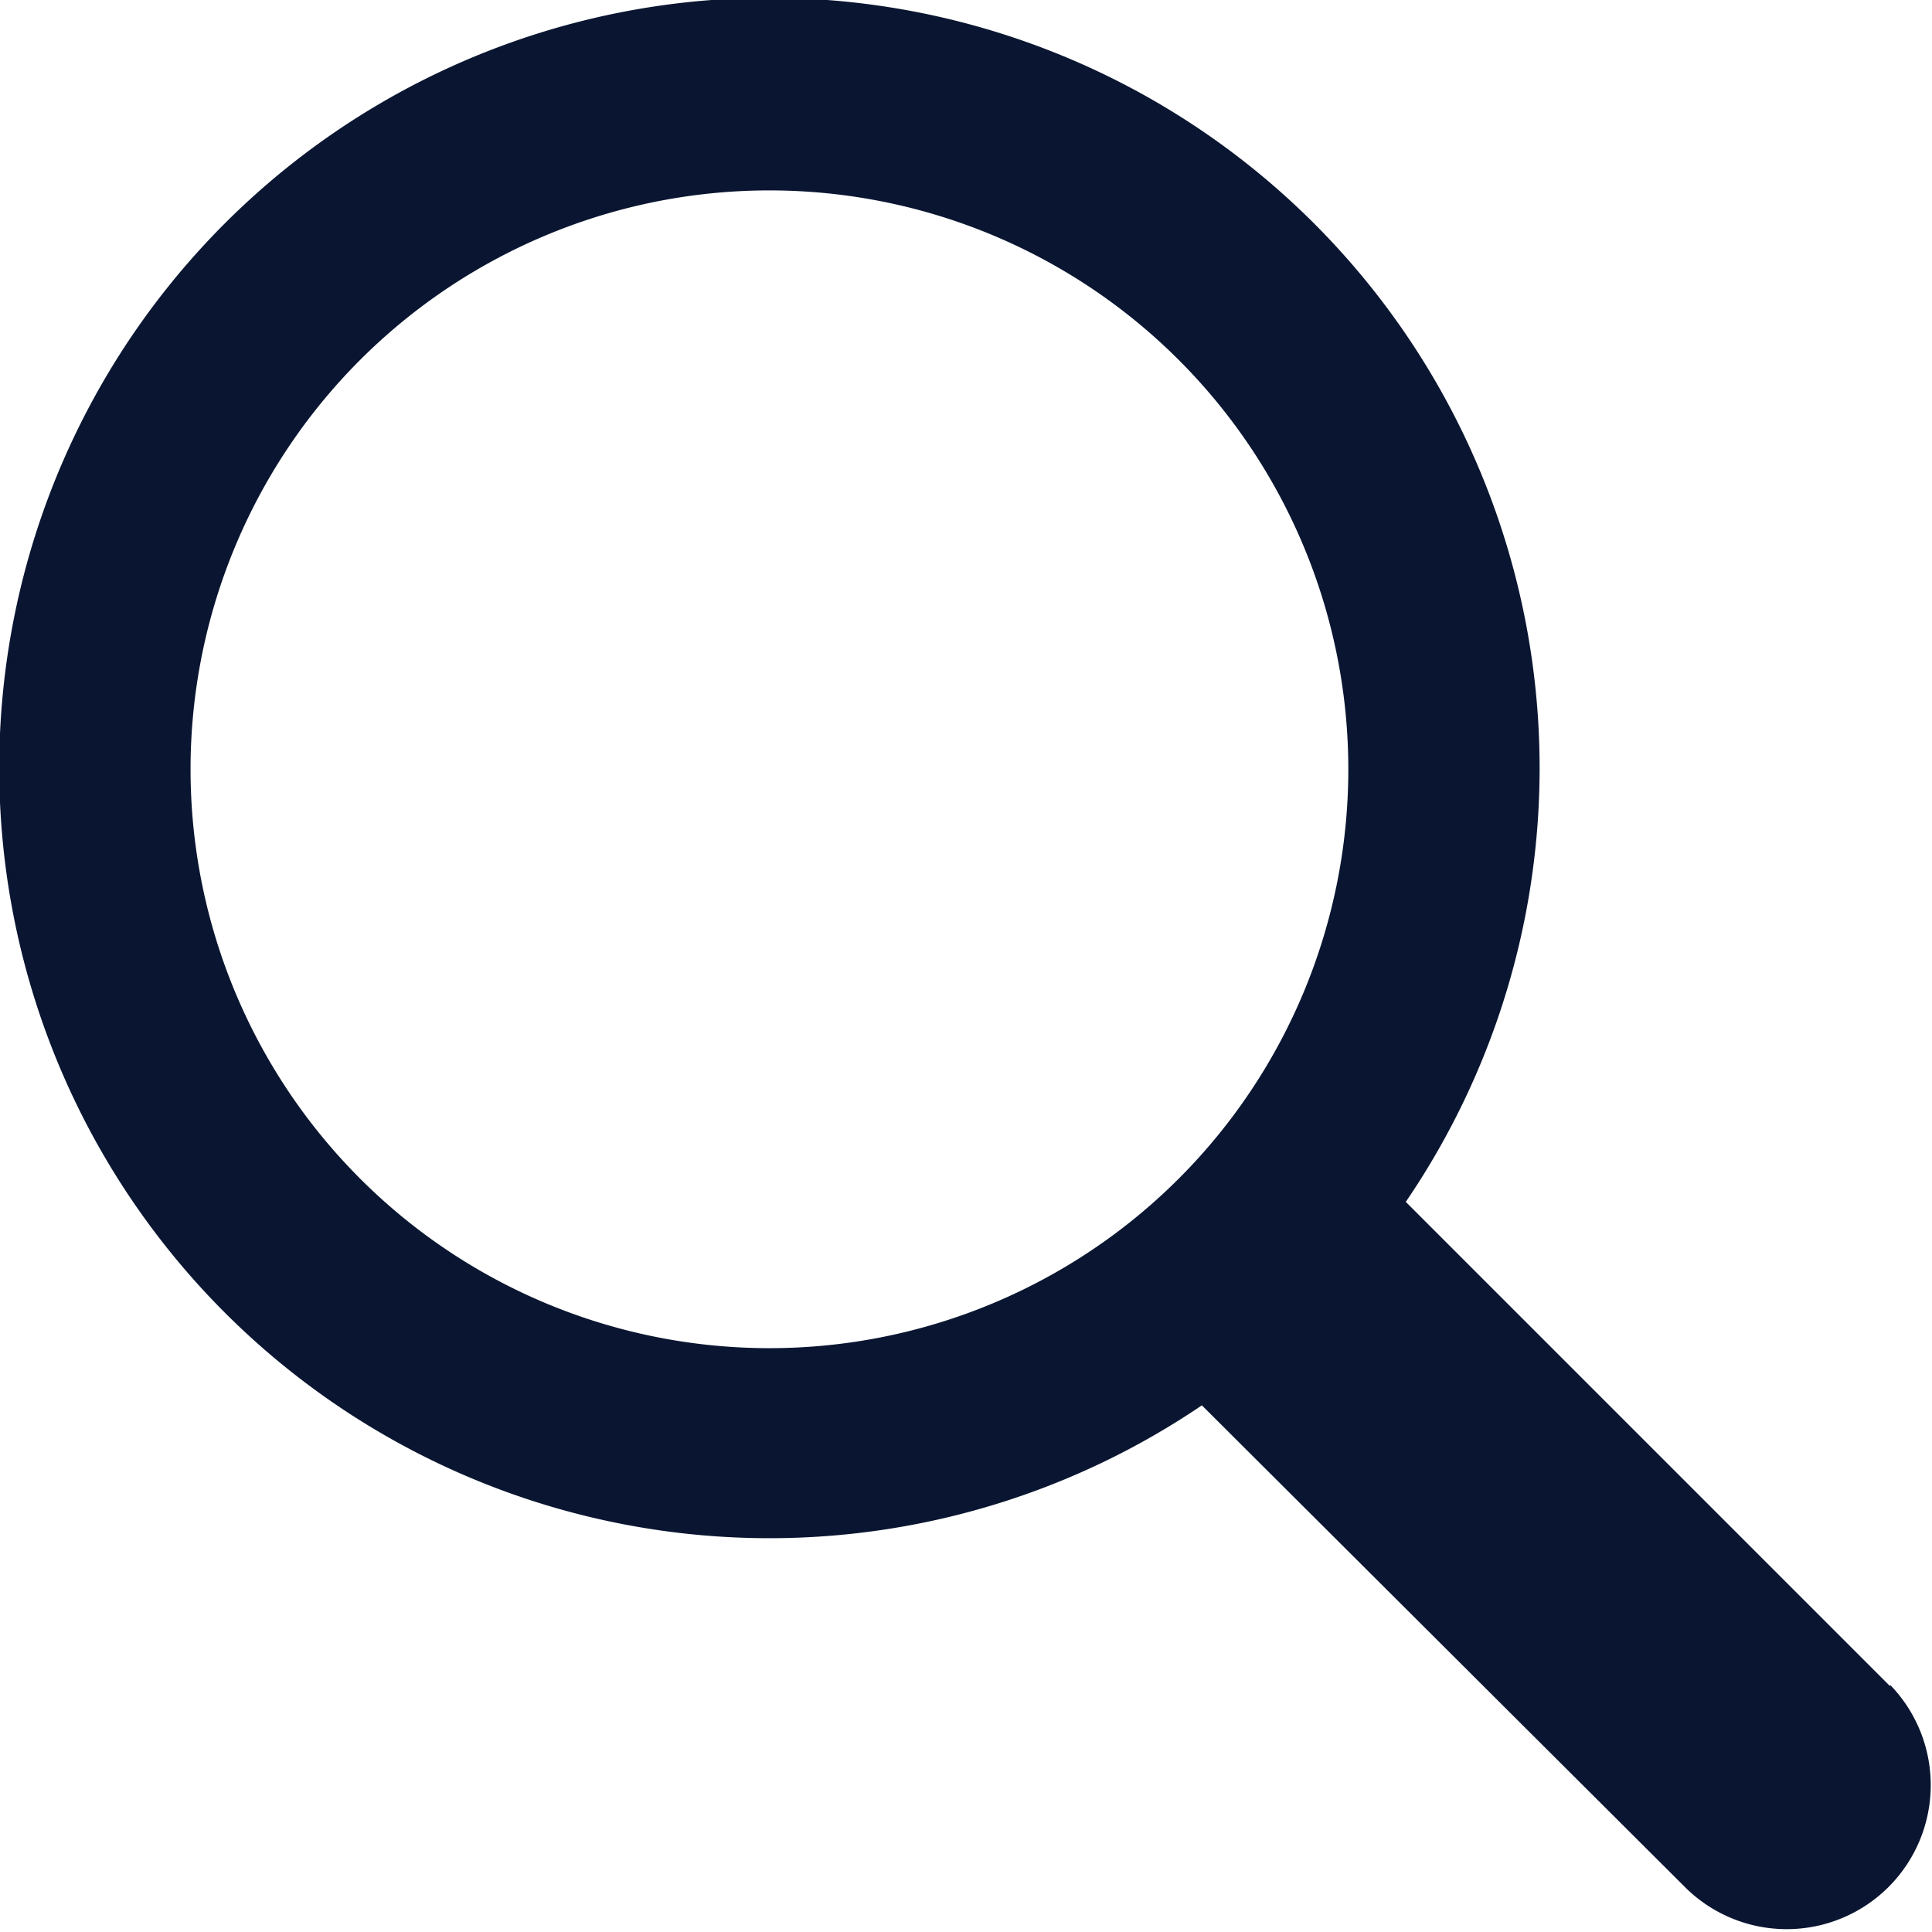
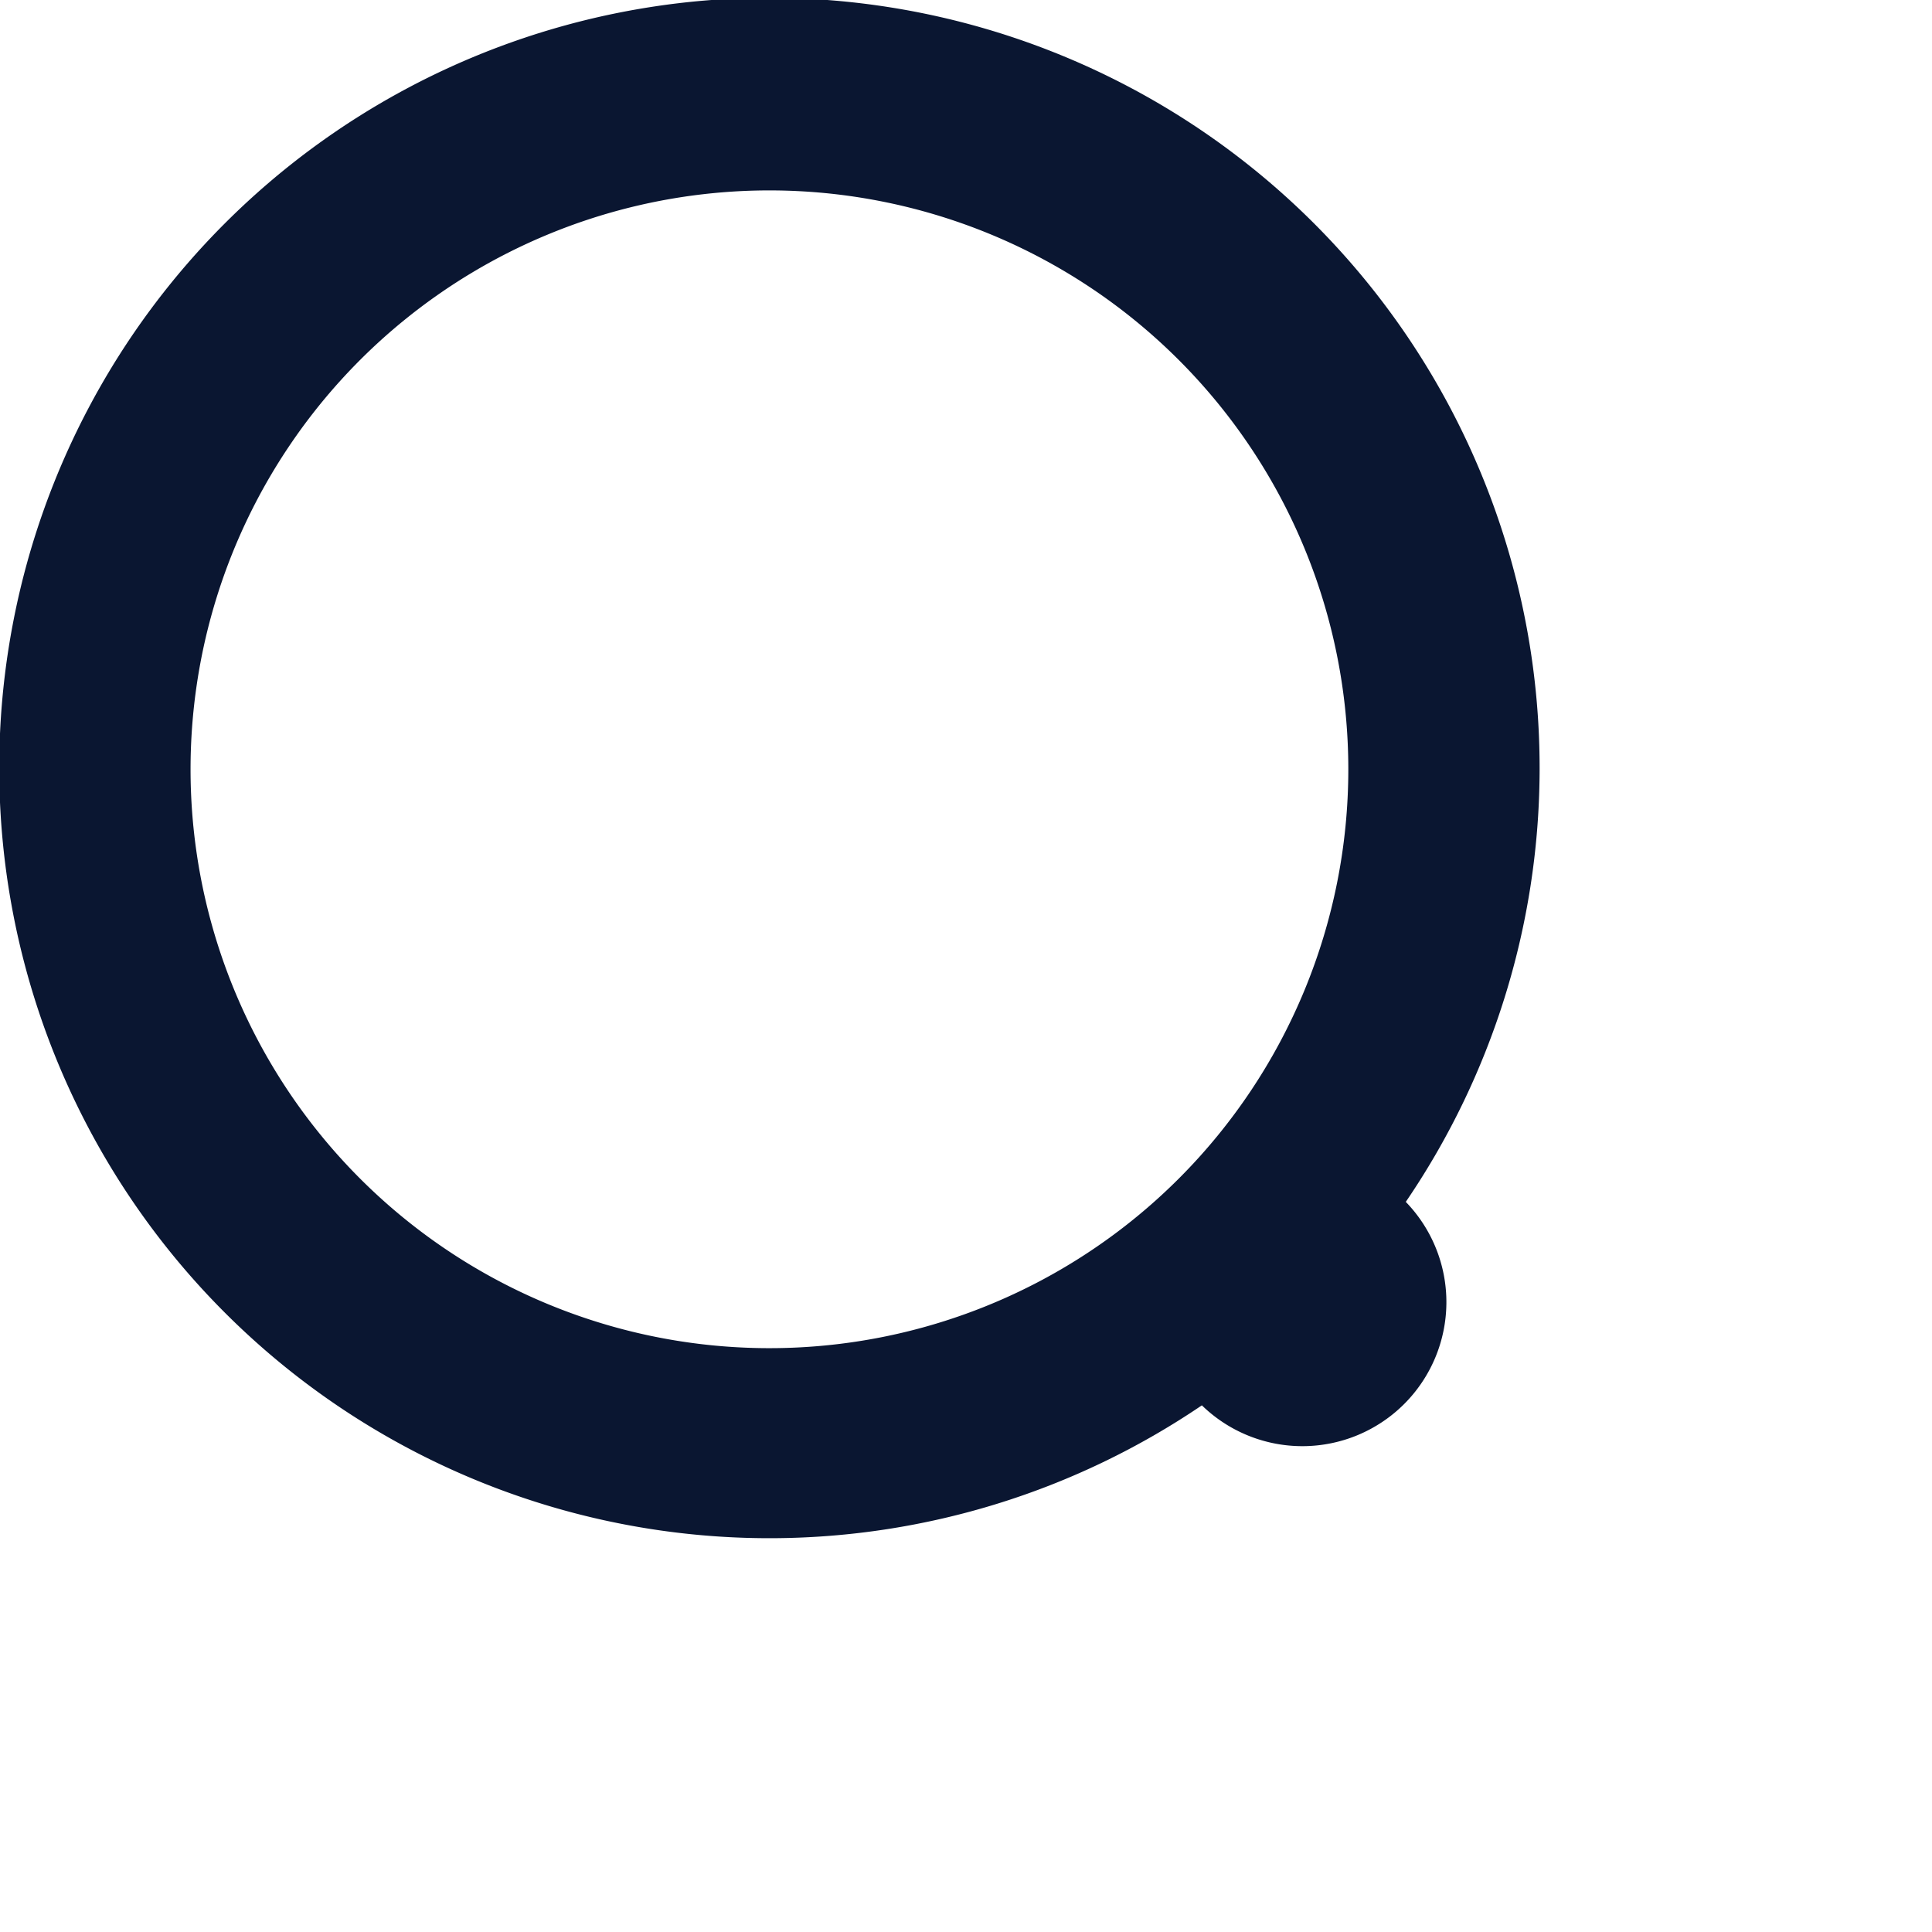
<svg xmlns="http://www.w3.org/2000/svg" id="Layer_1" data-name="Layer 1" viewBox="0 0 42.92 42.92">
-   <path d="M42.93,38.51,32.17,27.75a17.11,17.11,0,1,0-4.53,4.52L38.4,43a3.2,3.2,0,0,0,4.53-4.52ZM27.13,27.23a12.86,12.86,0,1,1,0-18.18A12.86,12.86,0,0,1,27.13,27.23Z" transform="translate(-0.94 -1.05)" style="fill:#0a1631" />
+   <path d="M42.93,38.51,32.17,27.75a17.11,17.11,0,1,0-4.53,4.52a3.2,3.2,0,0,0,4.53-4.52ZM27.13,27.23a12.86,12.86,0,1,1,0-18.18A12.86,12.86,0,0,1,27.13,27.23Z" transform="translate(-0.94 -1.05)" style="fill:#0a1631" />
</svg>